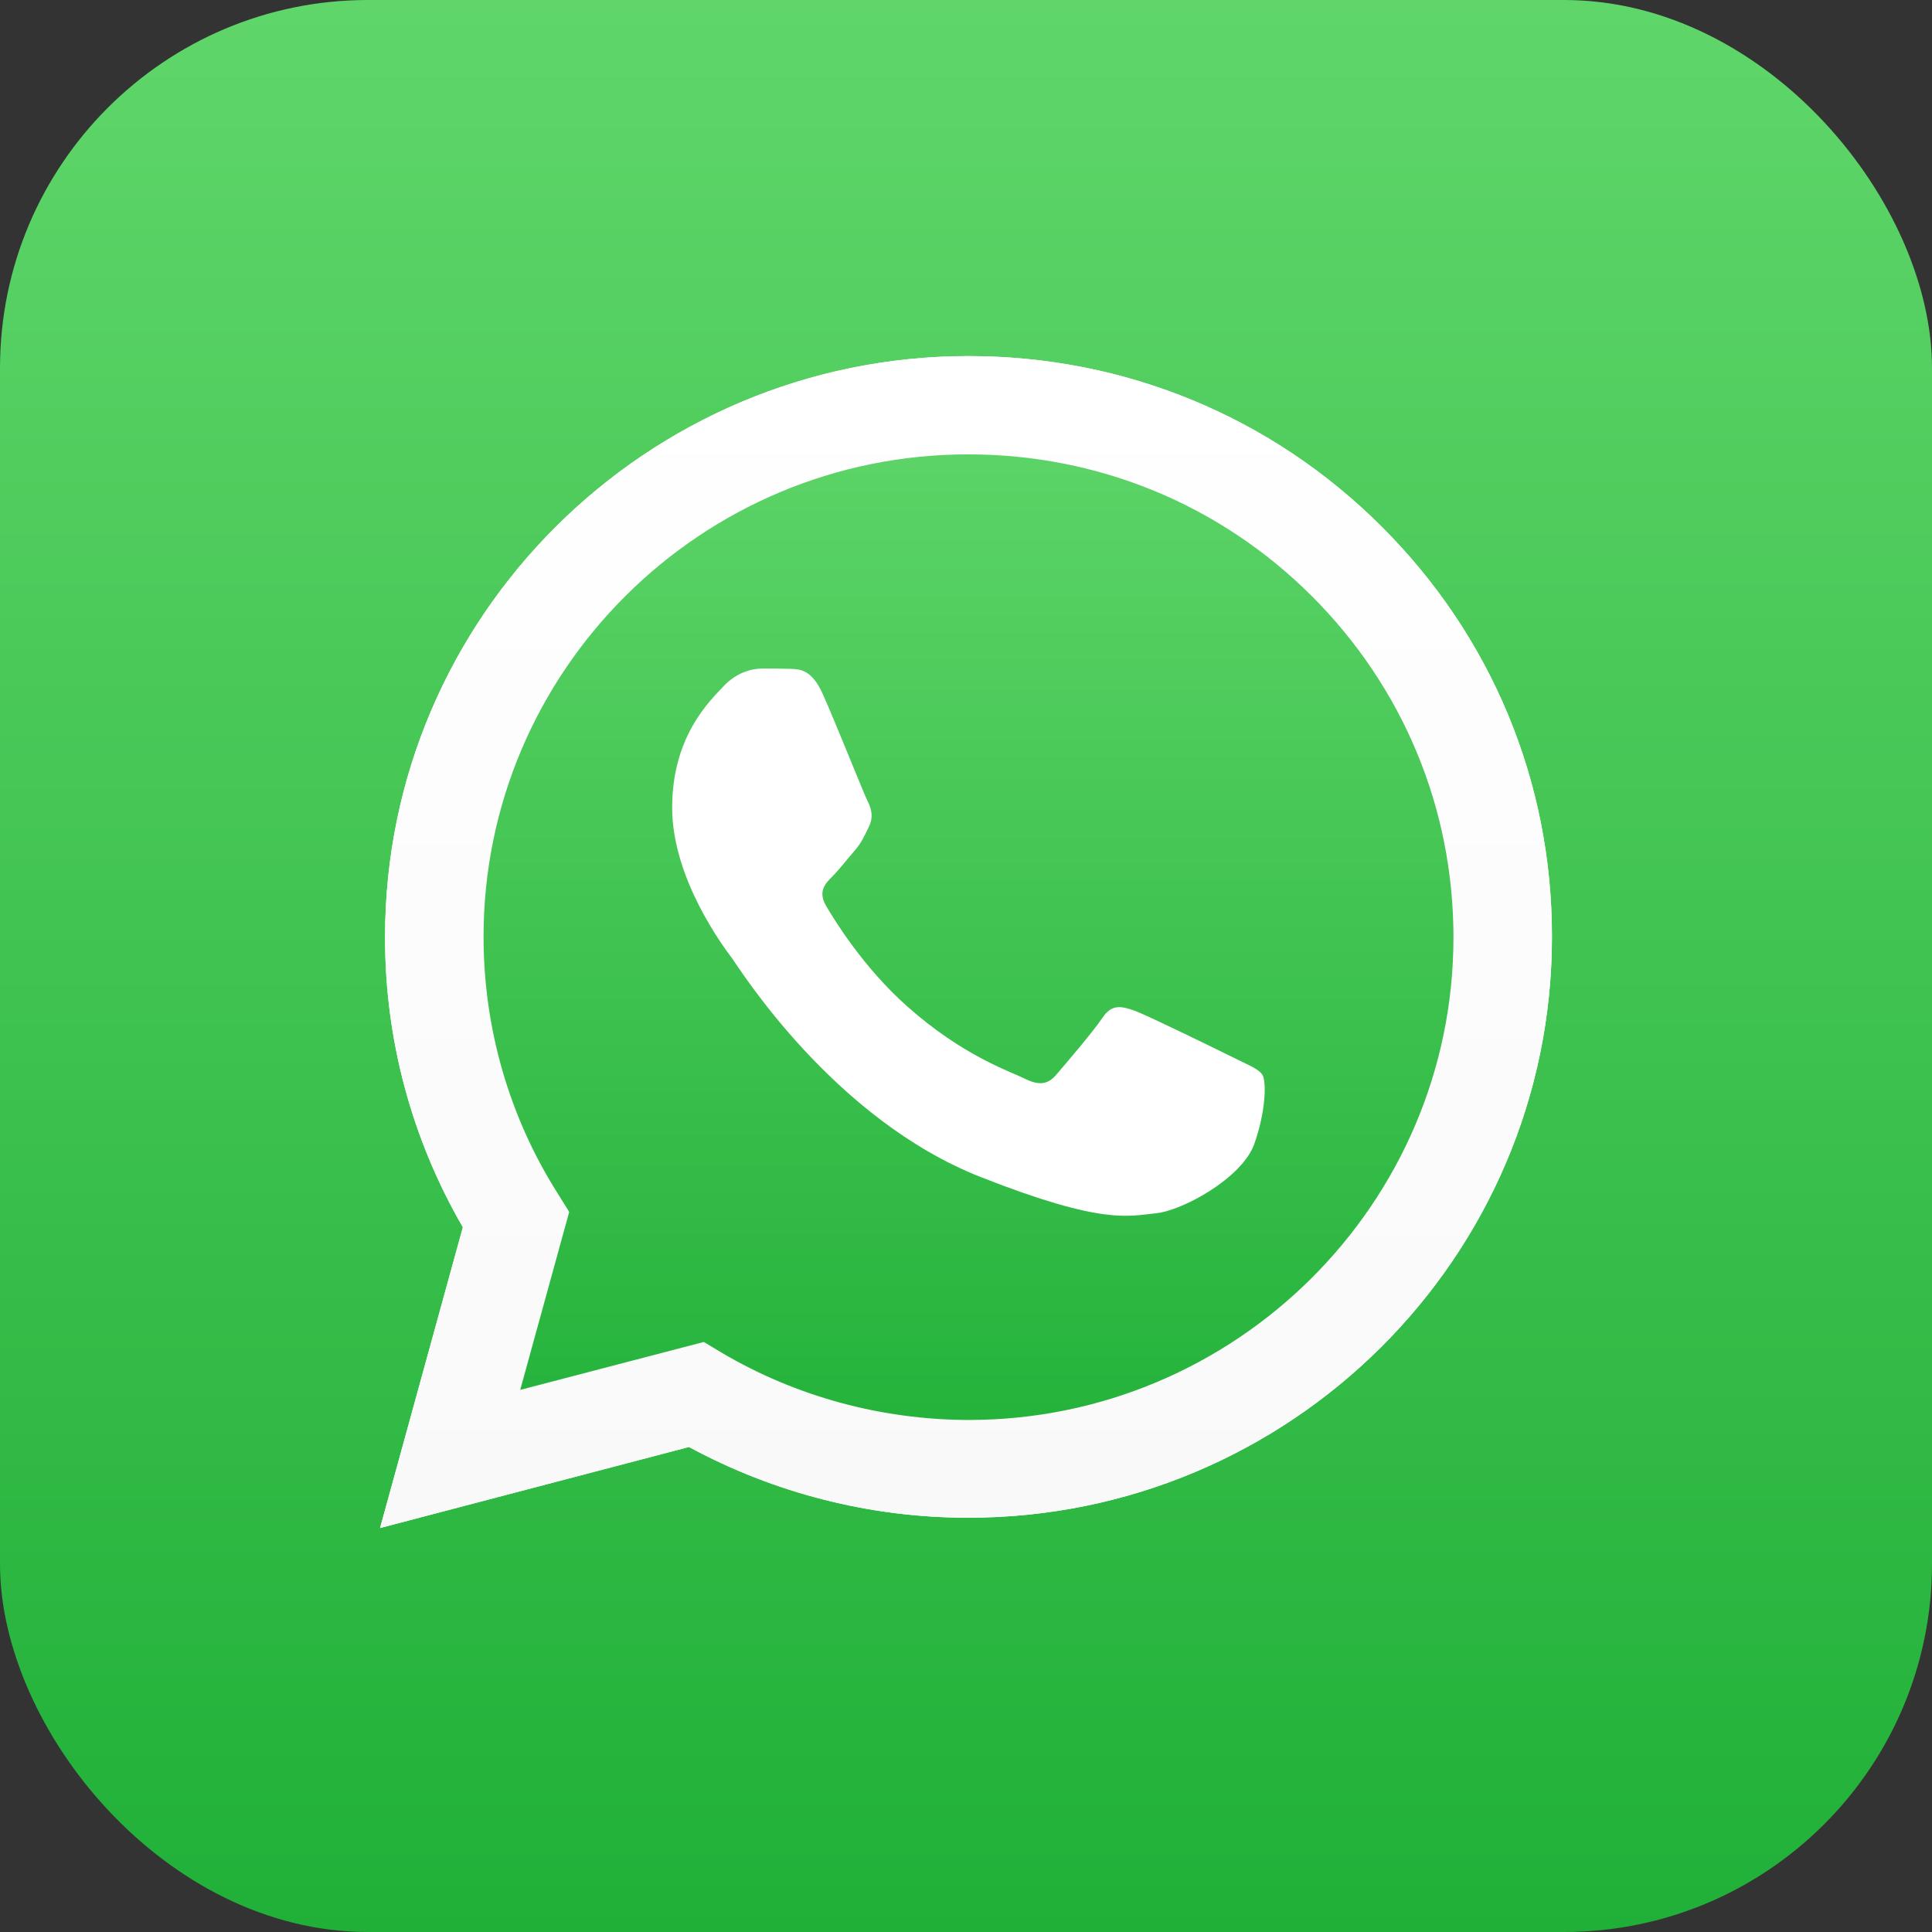
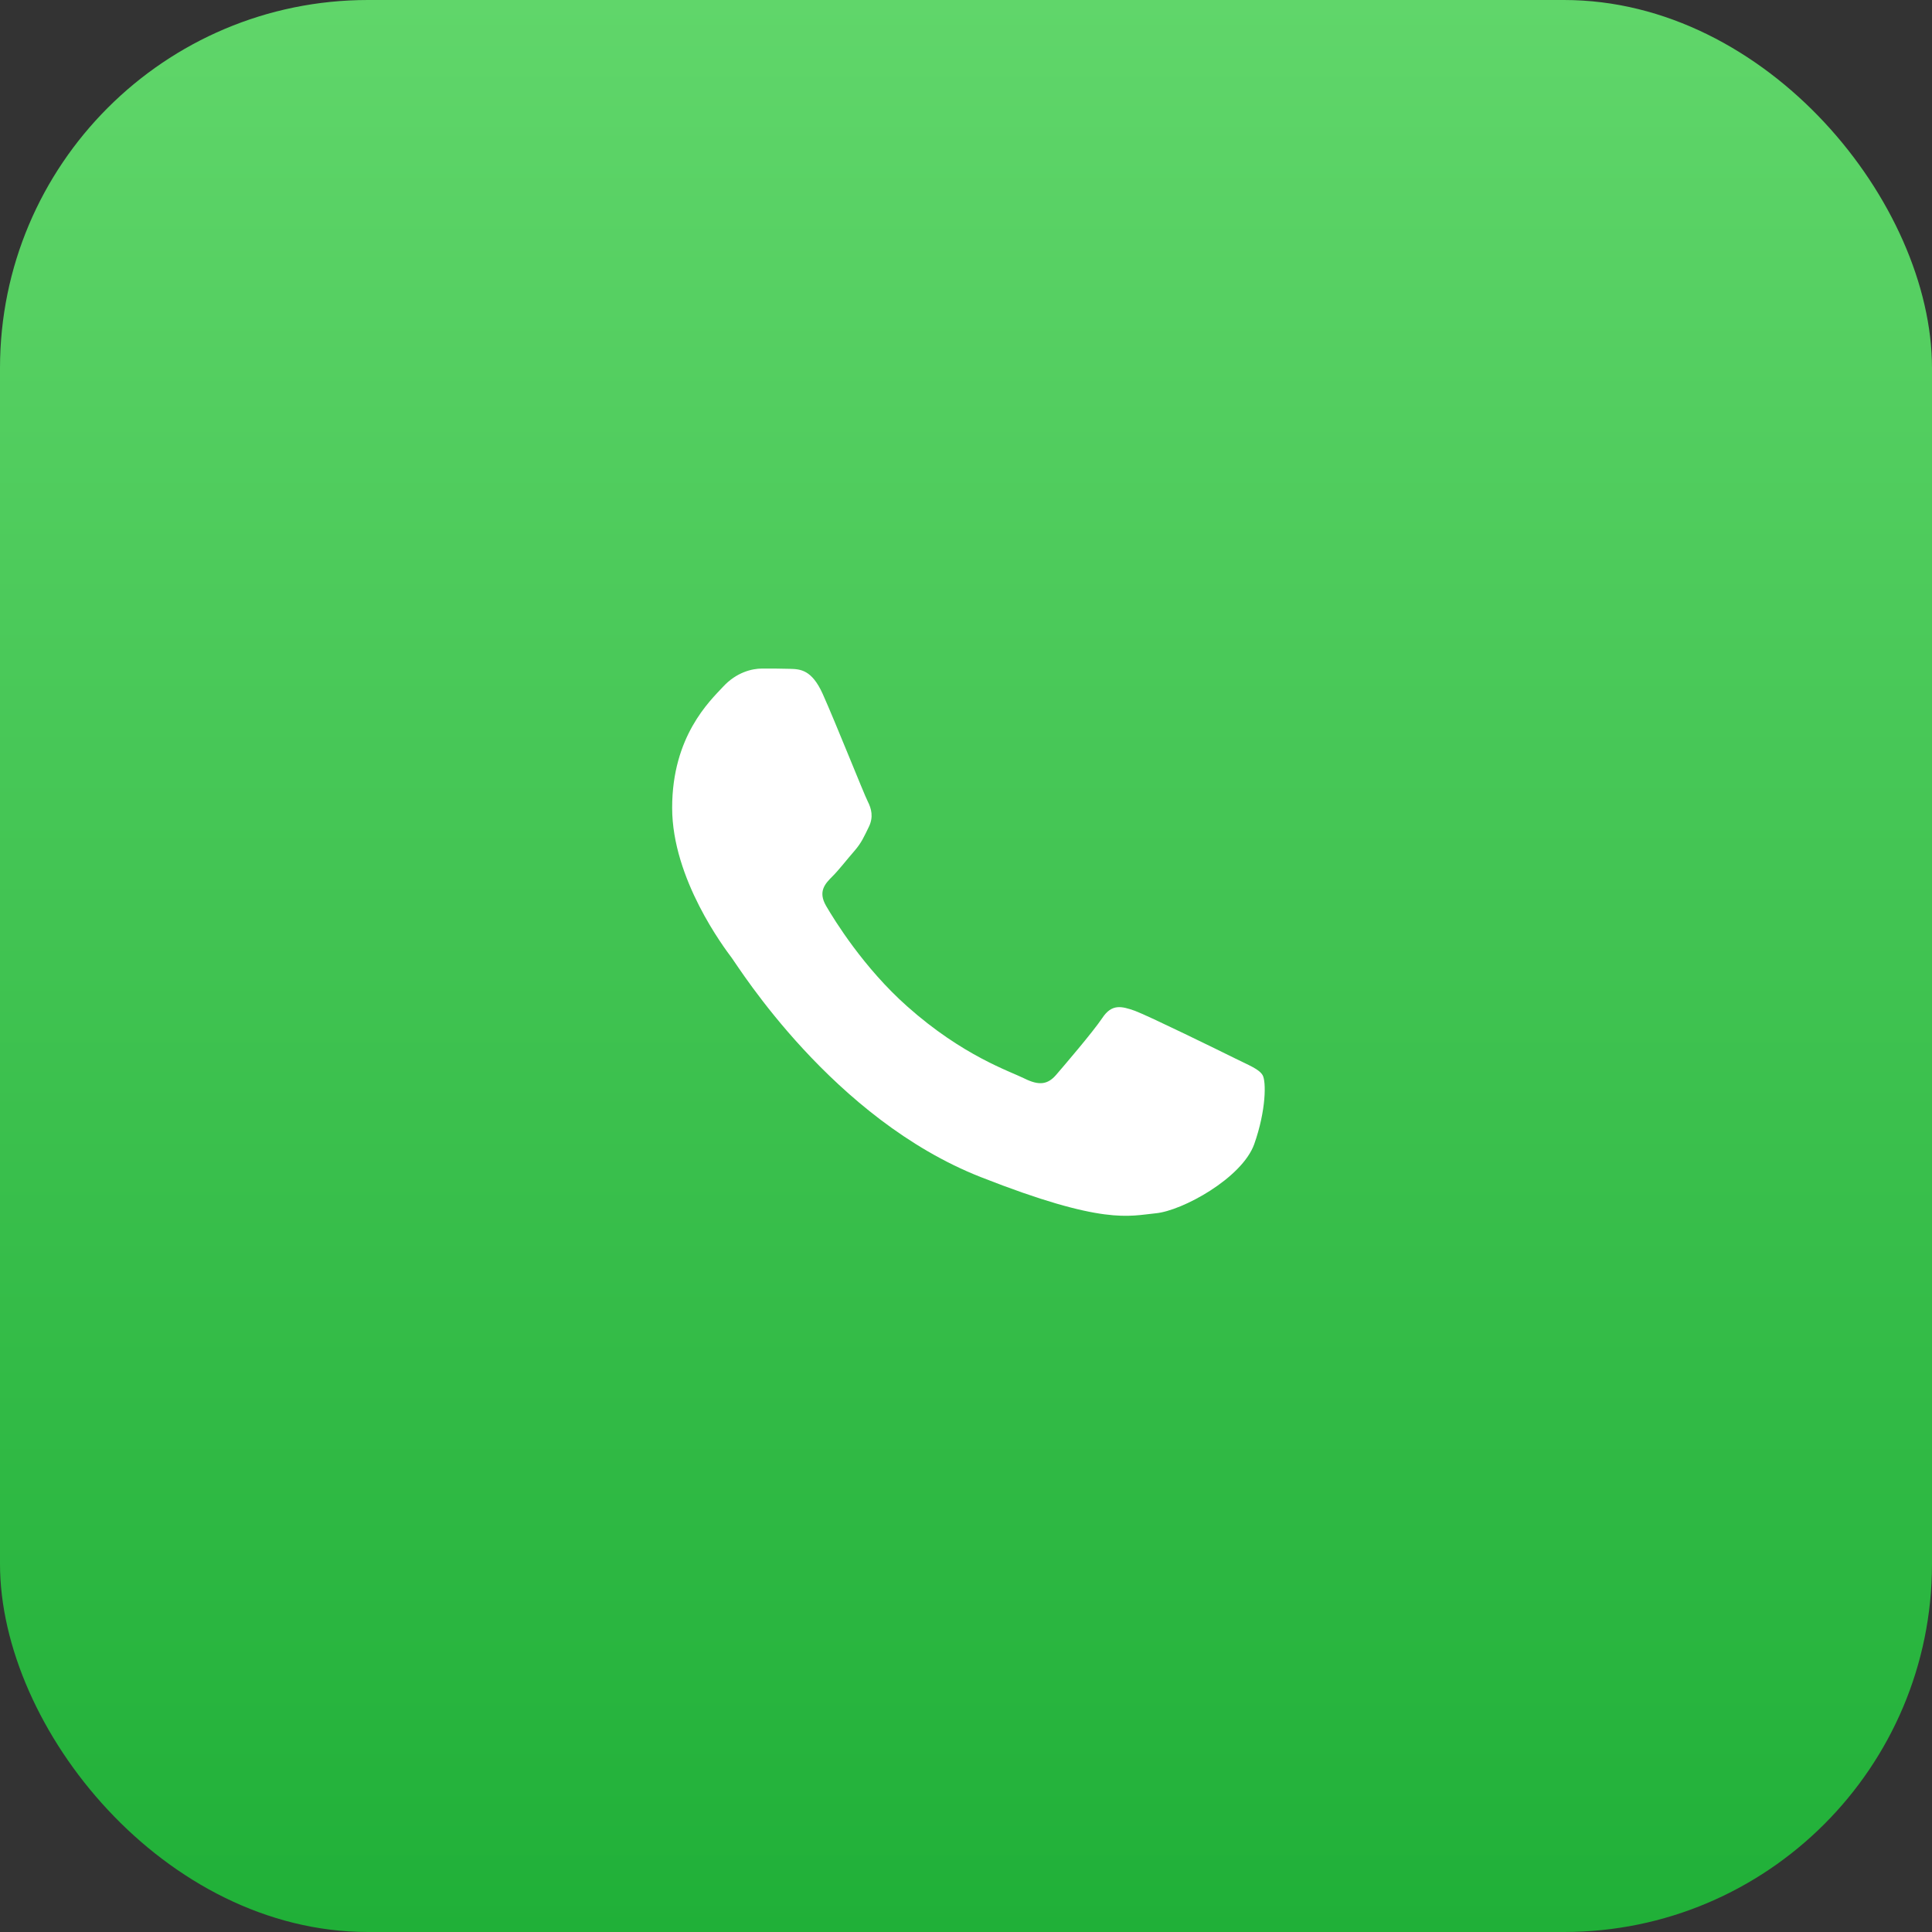
<svg xmlns="http://www.w3.org/2000/svg" width="42" height="42" viewBox="0 0 42 42" fill="none">
  <rect x="0" y="0" width="42" height="42" fill="#333333" stroke="none" />
  <rect width="42" height="42" rx="8" fill="url(#paint0_linear_462_16855)" />
-   <path d="M8.262 33.218L10.062 26.679C8.949 24.76 8.365 22.586 8.371 20.364C8.371 13.402 14.065 7.741 21.055 7.741C24.449 7.741 27.637 9.055 30.027 11.44C32.424 13.826 33.744 16.998 33.738 20.37C33.738 27.333 28.044 32.994 21.049 32.994H21.043C18.919 32.994 16.833 32.461 14.978 31.456L8.262 33.218ZM15.3 29.173L15.683 29.403C17.301 30.36 19.157 30.863 21.049 30.869H21.055C26.864 30.869 31.597 26.164 31.597 20.376C31.597 17.573 30.502 14.94 28.513 12.954C26.523 10.968 23.871 9.878 21.055 9.878C15.245 9.872 10.512 14.576 10.512 20.364C10.512 22.344 11.066 24.275 12.125 25.946L12.374 26.346L11.309 30.215L15.3 29.173Z" fill="white" />
-   <path d="M8.706 32.776L10.446 26.461C9.369 24.615 8.803 22.514 8.803 20.371C8.809 13.65 14.303 8.183 21.055 8.183C24.334 8.183 27.406 9.455 29.718 11.755C32.029 14.056 33.3 17.12 33.3 20.377C33.3 27.097 27.801 32.564 21.055 32.564H21.049C18.999 32.564 16.985 32.05 15.197 31.081L8.706 32.776Z" fill="url(#paint1_linear_462_16855)" />
-   <path d="M8.262 33.218L10.062 26.679C8.949 24.76 8.365 22.586 8.371 20.364C8.371 13.402 14.065 7.741 21.055 7.741C24.449 7.741 27.637 9.055 30.027 11.44C32.424 13.826 33.744 16.998 33.738 20.37C33.738 27.333 28.044 32.994 21.049 32.994H21.043C18.919 32.994 16.833 32.461 14.978 31.456L8.262 33.218ZM15.3 29.173L15.683 29.403C17.301 30.36 19.157 30.863 21.049 30.869H21.055C26.864 30.869 31.597 26.164 31.597 20.376C31.597 17.573 30.502 14.94 28.513 12.954C26.523 10.968 23.871 9.878 21.055 9.878C15.245 9.872 10.512 14.576 10.512 20.364C10.512 22.344 11.066 24.275 12.125 25.946L12.374 26.346L11.309 30.215L15.3 29.173Z" fill="url(#paint2_linear_462_16855)" />
  <path fill-rule="evenodd" clip-rule="evenodd" d="M17.885 15.085C17.648 14.558 17.398 14.546 17.173 14.54C16.991 14.534 16.778 14.534 16.565 14.534C16.352 14.534 16.011 14.613 15.72 14.928C15.428 15.242 14.612 16.005 14.612 17.561C14.612 19.111 15.75 20.613 15.908 20.824C16.066 21.036 18.104 24.324 21.322 25.589C23.999 26.643 24.546 26.431 25.124 26.376C25.702 26.322 26.998 25.613 27.265 24.875C27.527 24.136 27.527 23.506 27.448 23.373C27.369 23.24 27.156 23.161 26.84 23.004C26.523 22.846 24.966 22.084 24.674 21.975C24.382 21.872 24.169 21.817 23.962 22.132C23.749 22.447 23.141 23.155 22.959 23.367C22.776 23.579 22.587 23.603 22.271 23.446C21.955 23.288 20.933 22.956 19.722 21.878C18.779 21.042 18.141 20.007 17.958 19.692C17.776 19.377 17.94 19.208 18.098 19.05C18.238 18.911 18.414 18.681 18.573 18.5C18.731 18.318 18.785 18.185 18.889 17.973C18.992 17.761 18.944 17.579 18.864 17.422C18.785 17.27 18.165 15.709 17.885 15.085Z" fill="white" />
  <defs>
    <linearGradient id="paint0_linear_462_16855" x1="20.999" y1="41.998" x2="20.999" y2="-0.001" gradientUnits="userSpaceOnUse">
      <stop stop-color="#20B038" />
      <stop offset="1" stop-color="#60D66A" />
    </linearGradient>
    <linearGradient id="paint1_linear_462_16855" x1="21.003" y1="32.775" x2="21.003" y2="8.183" gradientUnits="userSpaceOnUse">
      <stop stop-color="#20B038" />
      <stop offset="1" stop-color="#60D66A" />
    </linearGradient>
    <linearGradient id="paint2_linear_462_16855" x1="21.003" y1="33.215" x2="21.003" y2="7.741" gradientUnits="userSpaceOnUse">
      <stop stop-color="#F9F9F9" />
      <stop offset="1" stop-color="white" />
    </linearGradient>
  </defs>
</svg>